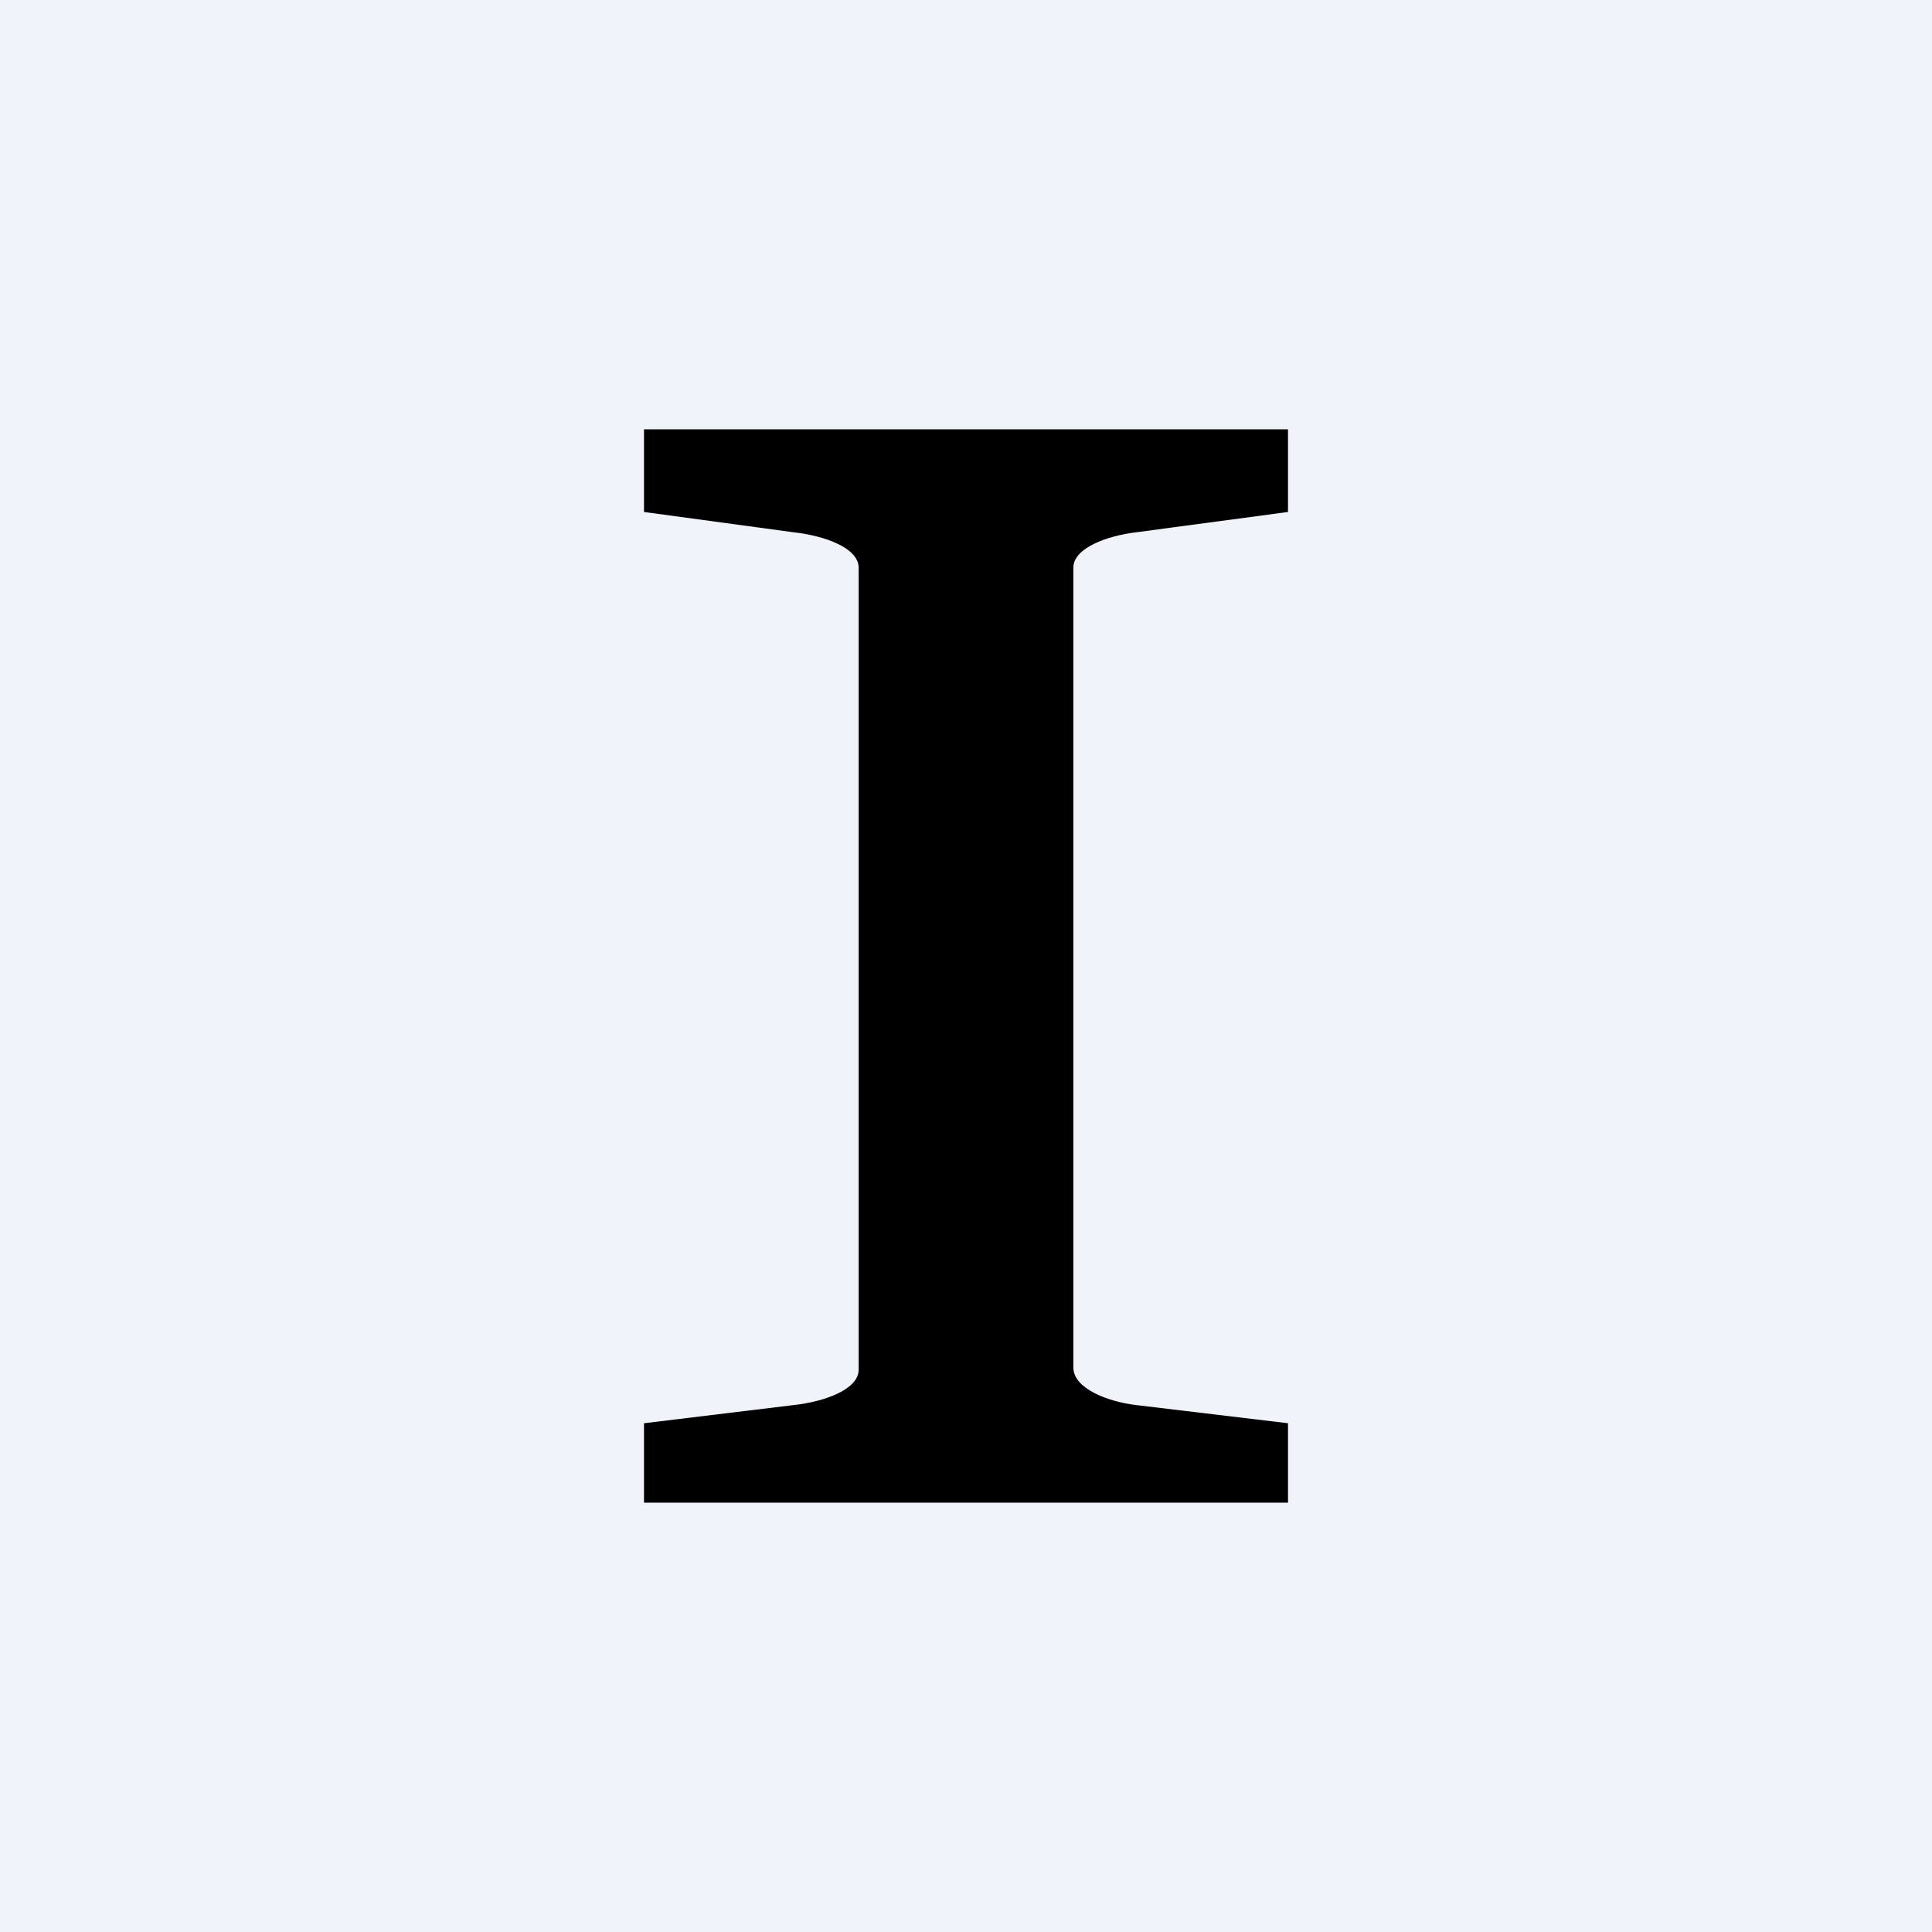
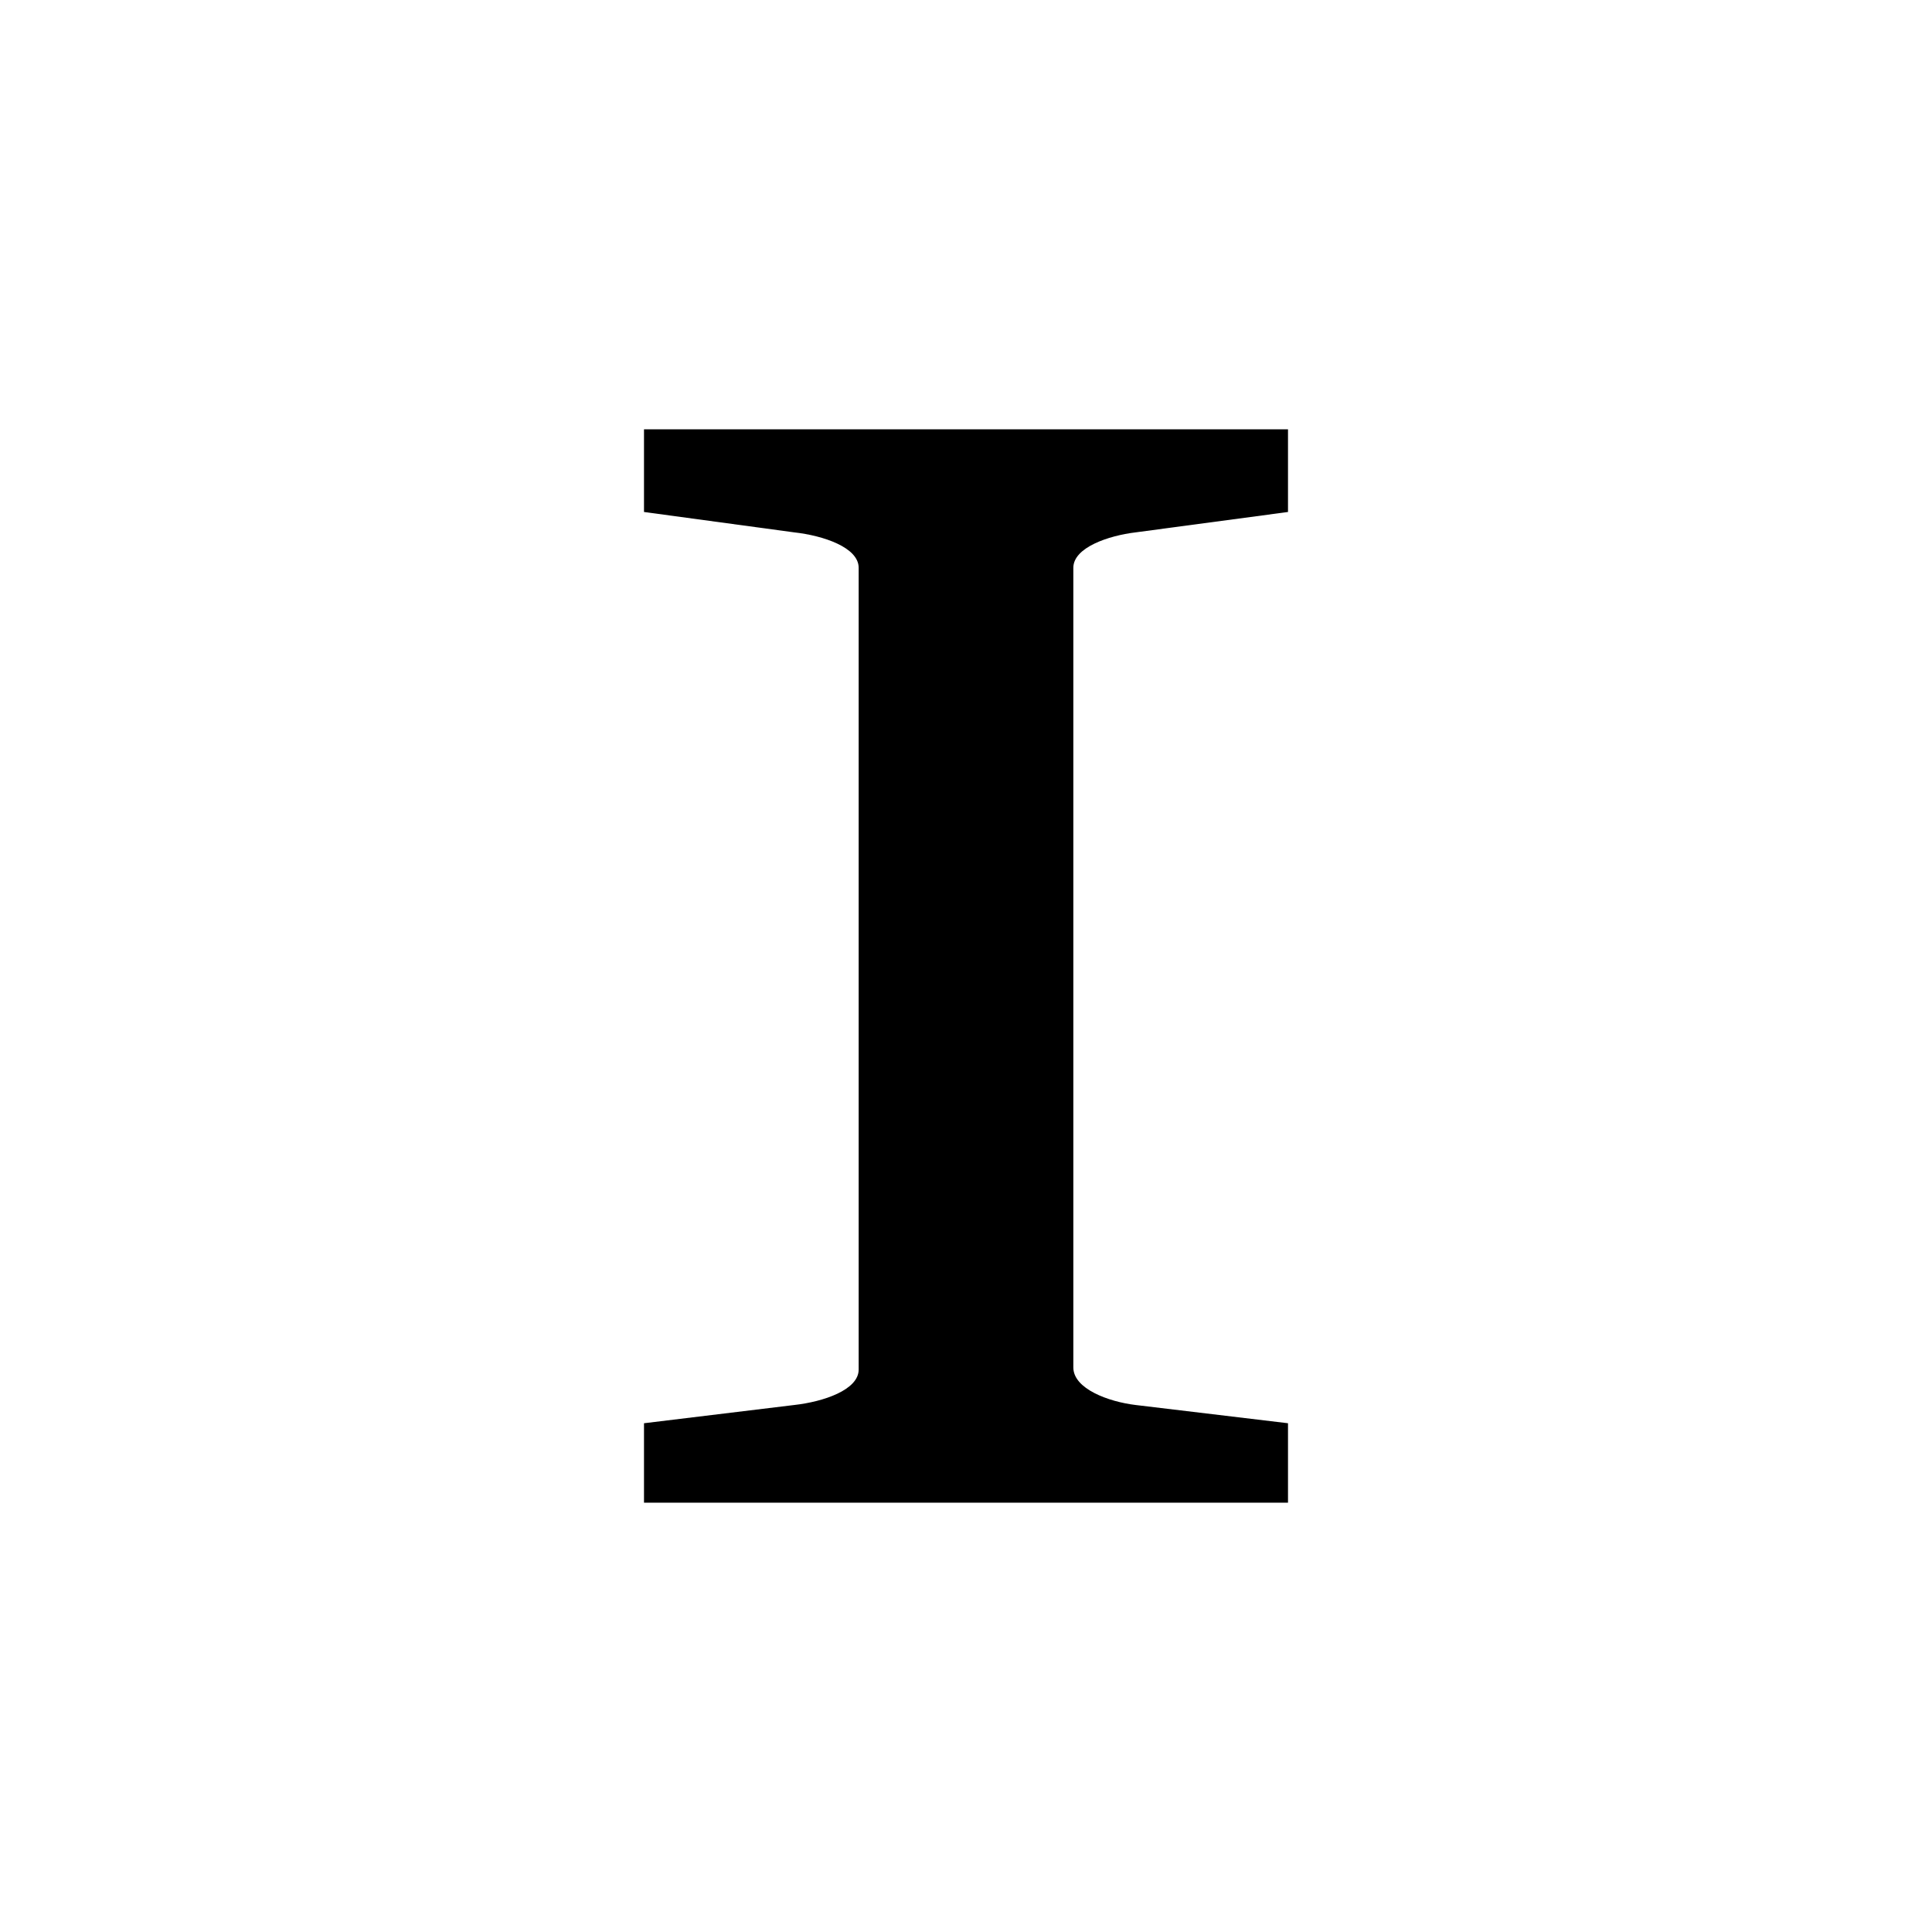
<svg xmlns="http://www.w3.org/2000/svg" width="18" height="18" viewBox="0 0 18 18">
-   <path fill="#F0F3FA" d="M0 0h18v18H0z" />
  <path d="m12 4.77-1.42.19c-.25.03-.58.14-.58.33v7.45c0 .2.33.32.58.35l1.42.17V14H6v-.74l1.4-.17c.27-.03.6-.14.6-.33V5.29c0-.19-.33-.3-.6-.33L6 4.77V4h6v.77Z" />
</svg>